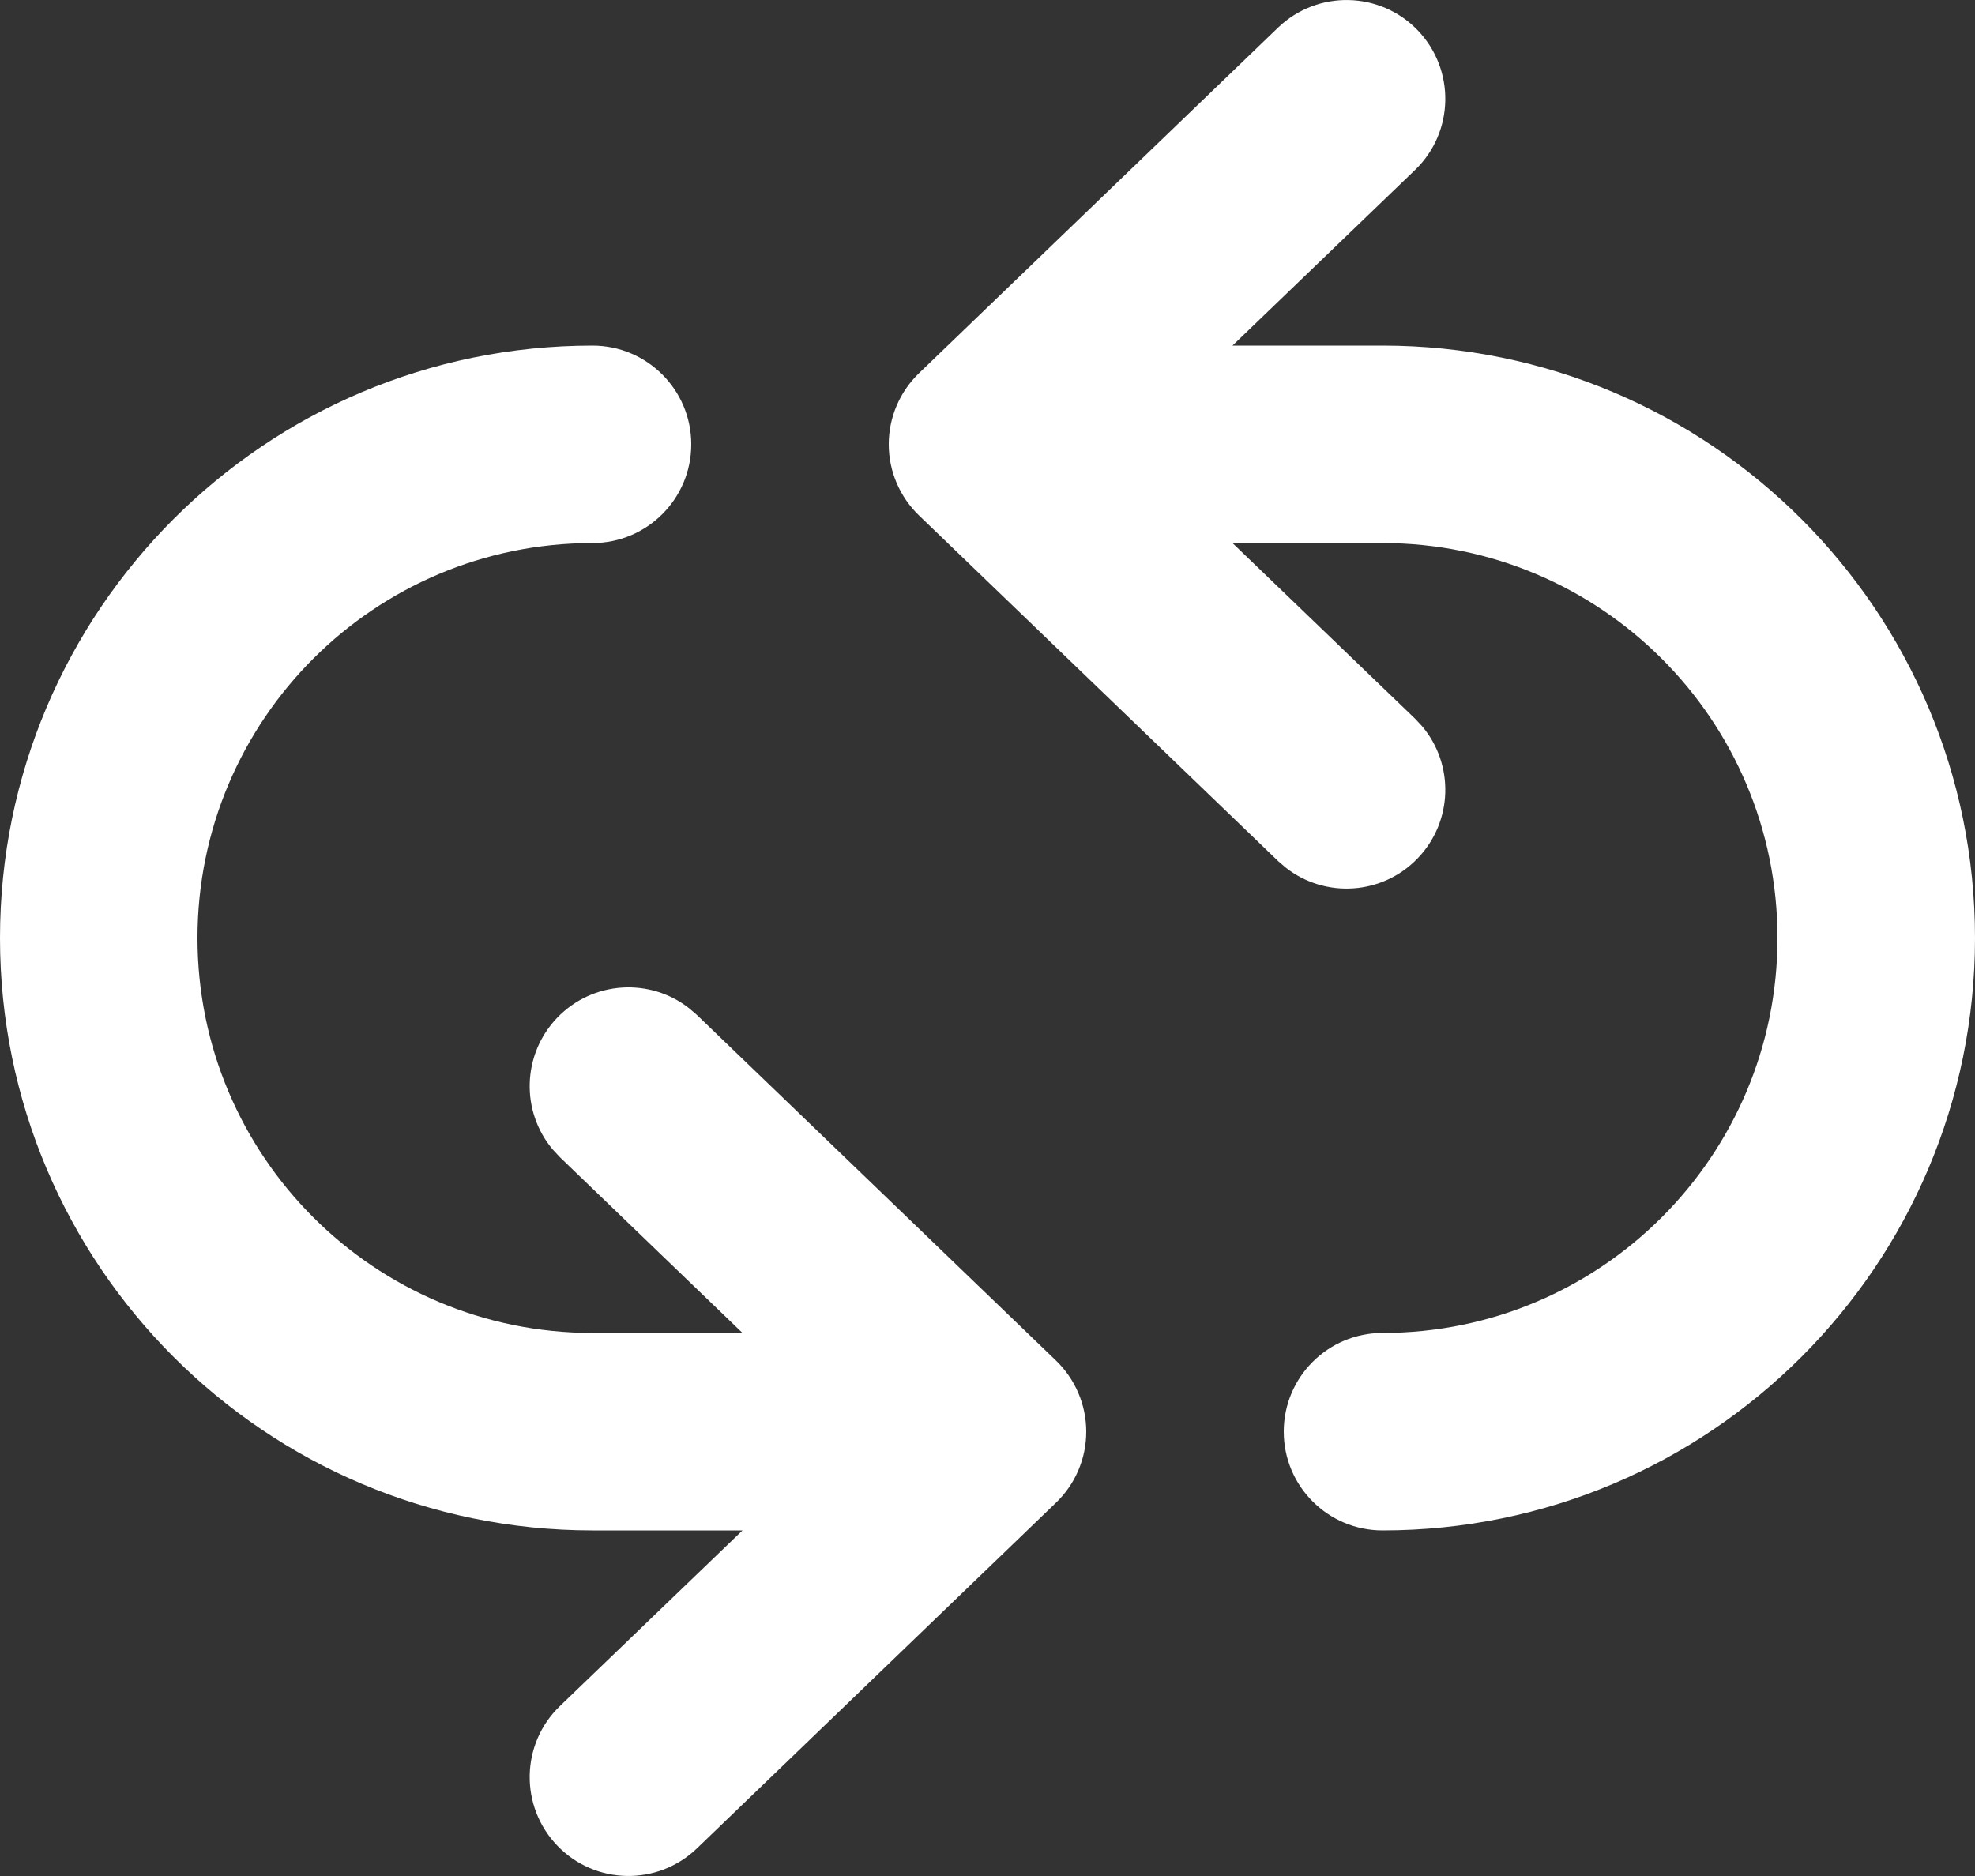
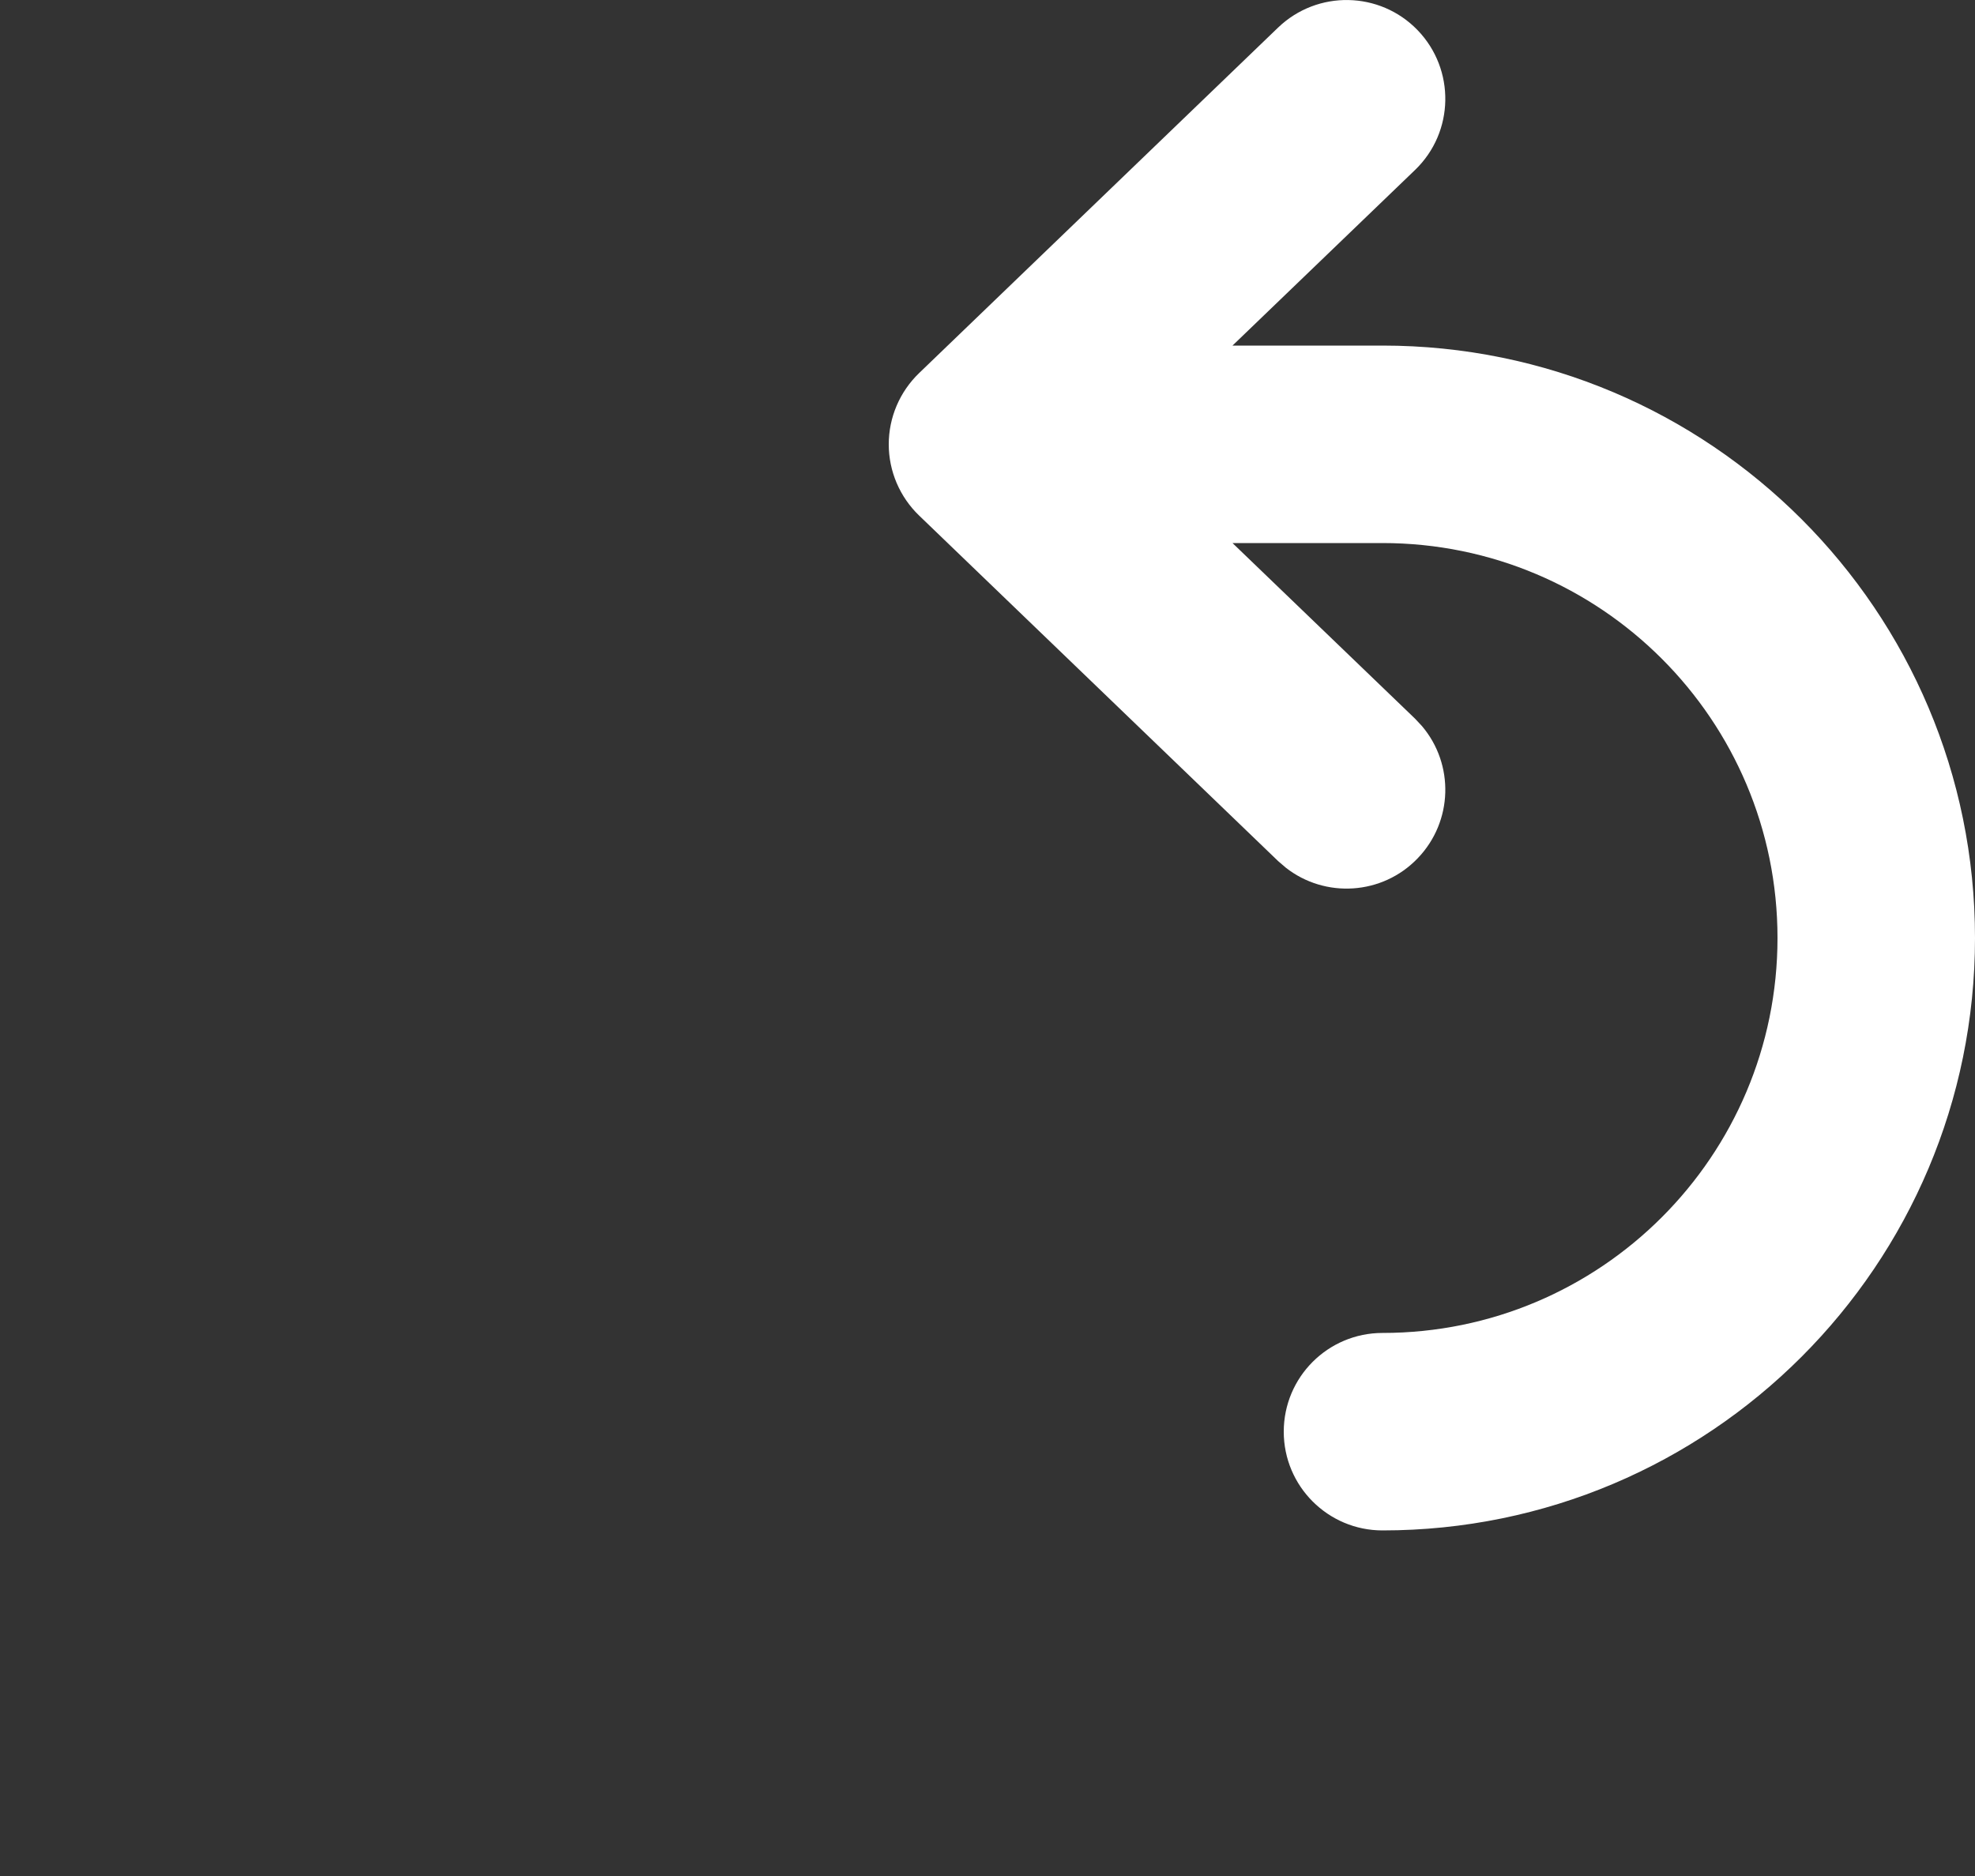
<svg xmlns="http://www.w3.org/2000/svg" fill="none" height="100%" overflow="visible" preserveAspectRatio="none" style="display: block;" viewBox="0 0 20 19" width="100%">
  <rect x="0" y="0" width="20" height="19" fill="#333333" stroke="none" />
  <g id="Vector">
-     <path d="M2 9.5C2 11.709 3.791 13.5 6 13.5H7.519L5.67 11.72L5.6 11.645C5.272 11.259 5.285 10.679 5.644 10.306C6.003 9.934 6.581 9.899 6.979 10.212L7.057 10.279L10.693 13.779C10.889 13.968 11 14.228 11 14.5C11 14.772 10.889 15.032 10.693 15.22L7.057 18.721C6.659 19.103 6.026 19.091 5.644 18.693C5.261 18.295 5.272 17.662 5.67 17.279L7.519 15.5H6C2.686 15.5 4.76837e-06 12.813 0 9.5C-1.67584e-06 6.186 2.686 3.5 6 3.5C6.552 3.5 7 3.948 7 4.5C7 5.052 6.552 5.5 6 5.5C3.791 5.5 2 7.291 2 9.5Z" fill="white" style="fill:white;fill-opacity:1;" />
    <path d="M18 9.5C18 7.291 16.209 5.5 14 5.5H12.481L14.33 7.279L14.4 7.354C14.728 7.741 14.715 8.32 14.356 8.693C13.998 9.066 13.419 9.1 13.021 8.788L12.943 8.721L9.307 5.221C9.111 5.032 9 4.772 9 4.5C9 4.228 9.111 3.968 9.307 3.779L12.943 0.279C13.341 -0.103 13.973 -0.091 14.356 0.306C14.739 0.704 14.728 1.338 14.33 1.721L12.481 3.5H14C17.314 3.5 20 6.186 20 9.5C20 12.813 17.314 15.5 14 15.5C13.448 15.5 13 15.052 13 14.5C13 13.947 13.448 13.5 14 13.5C16.209 13.5 18 11.709 18 9.5Z" fill="white" style="fill:white;fill-opacity:1;" />
  </g>
</svg>